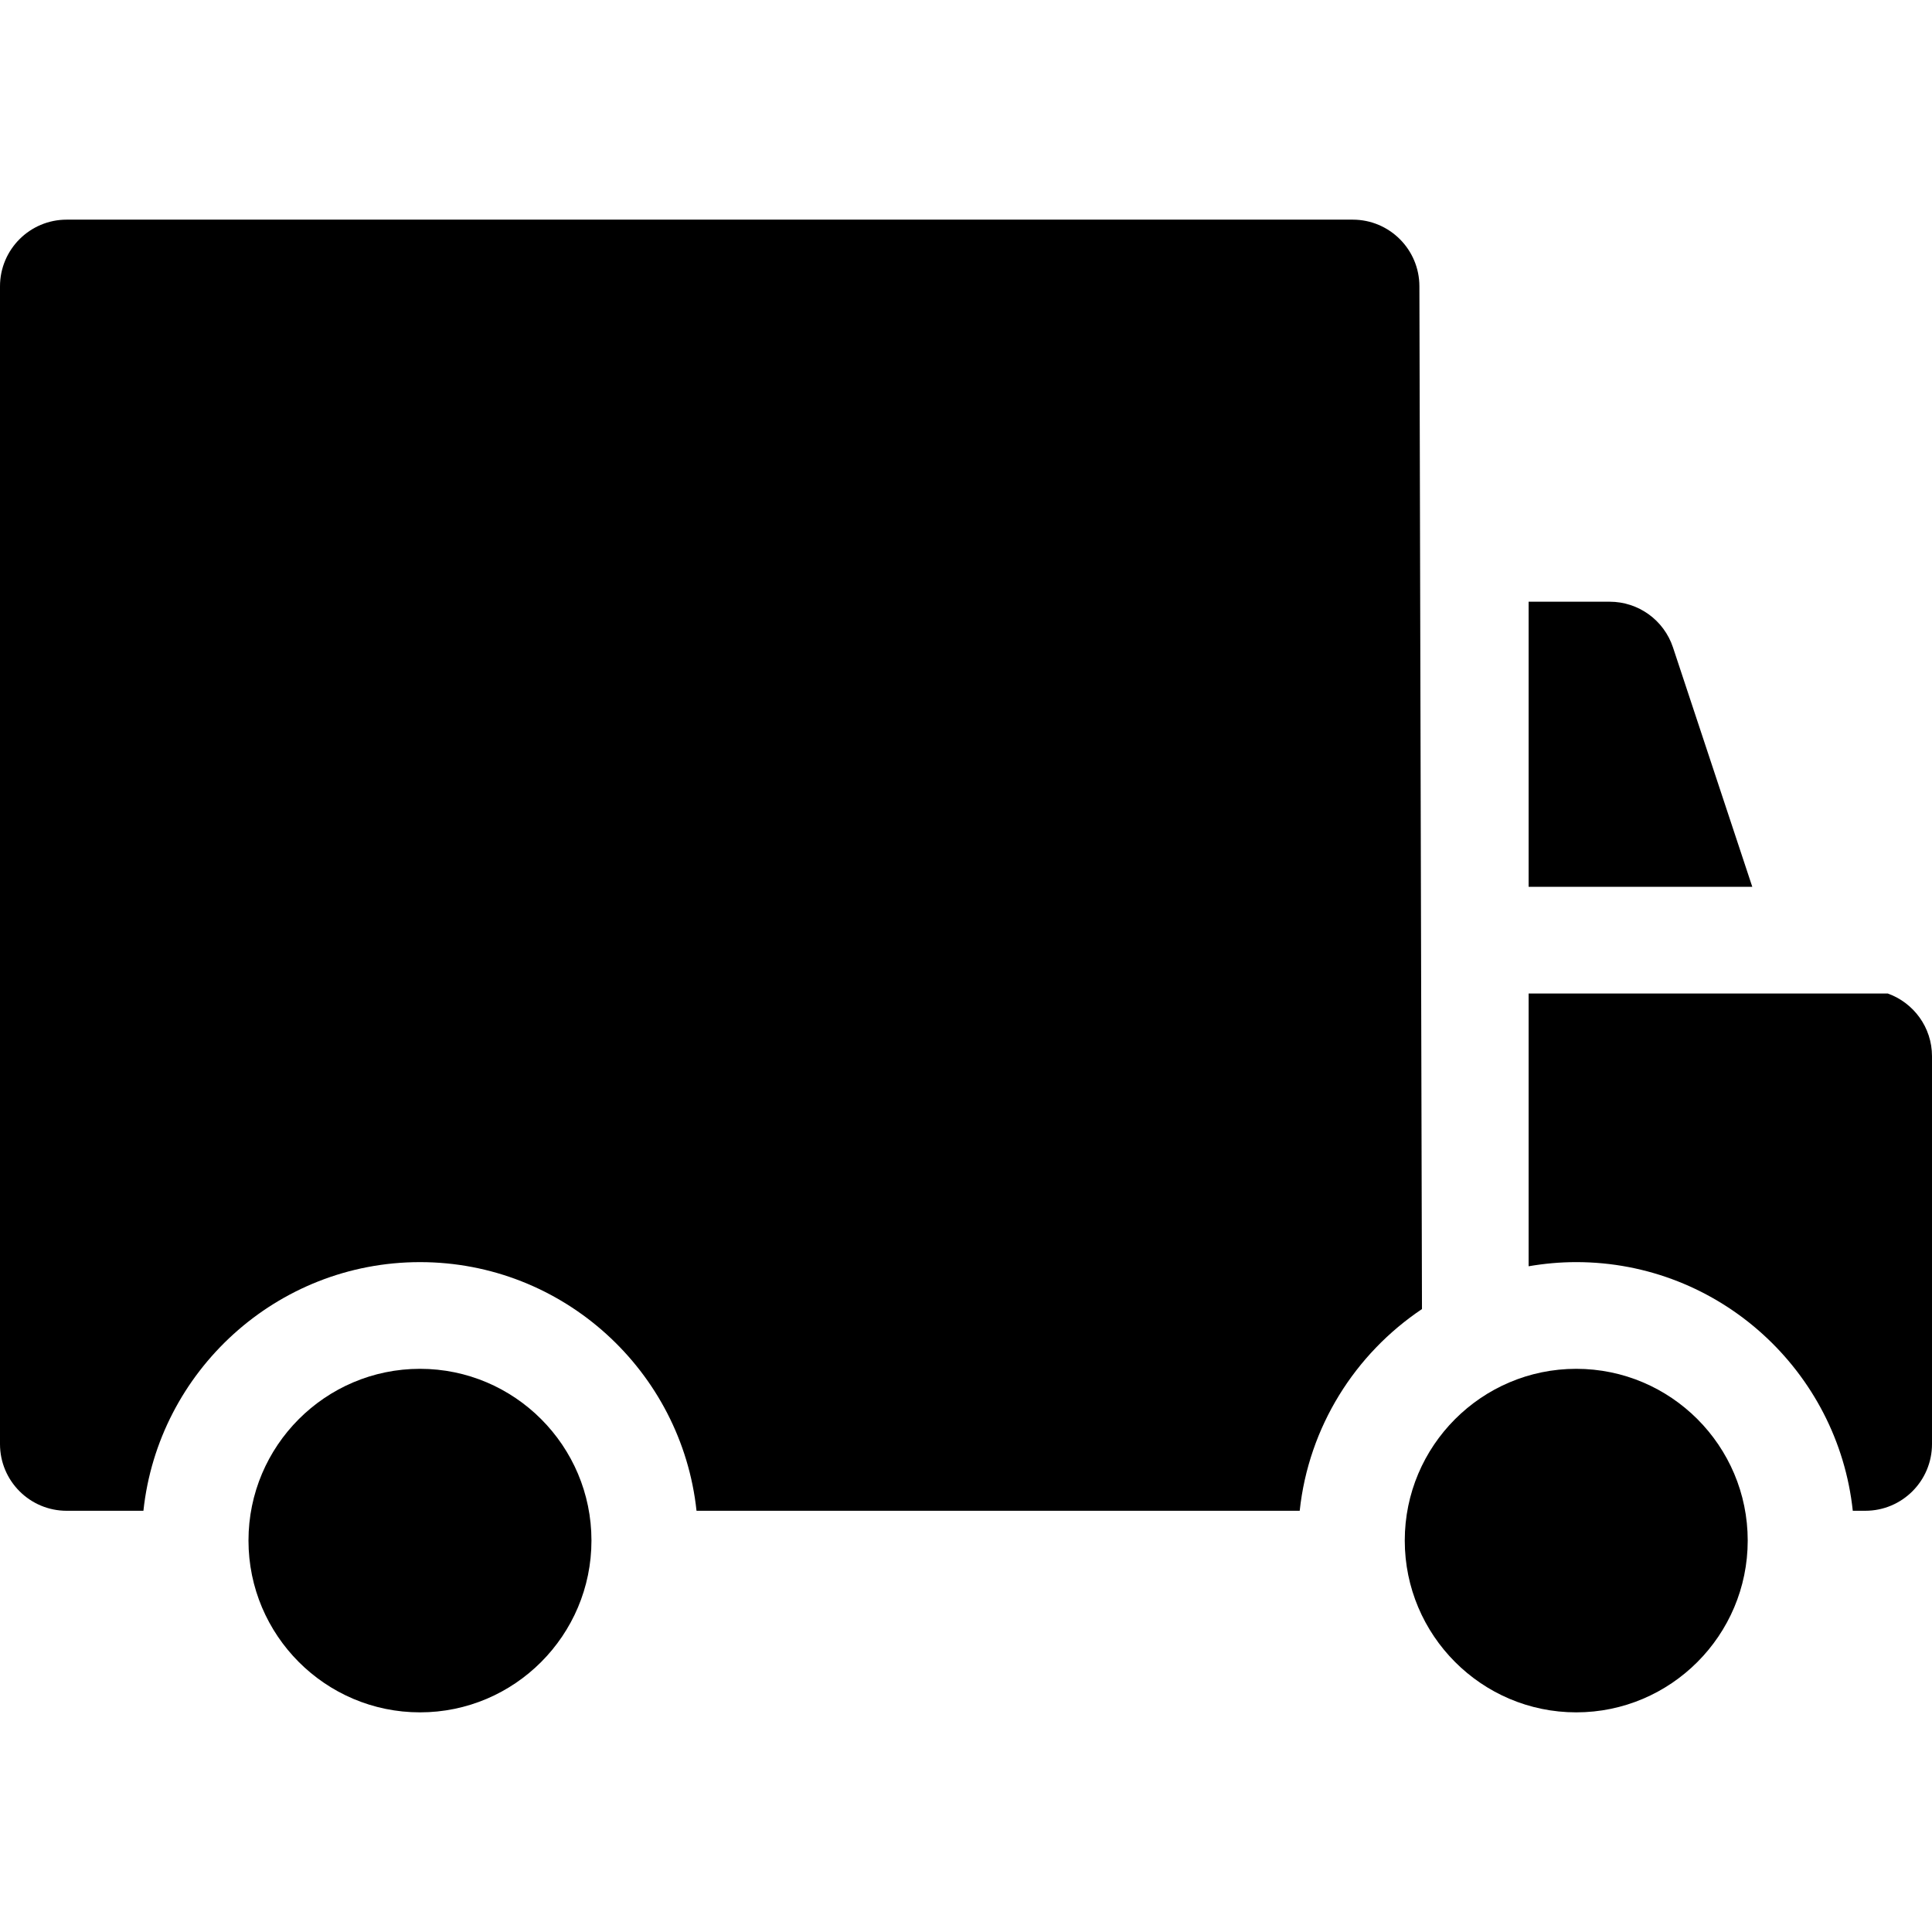
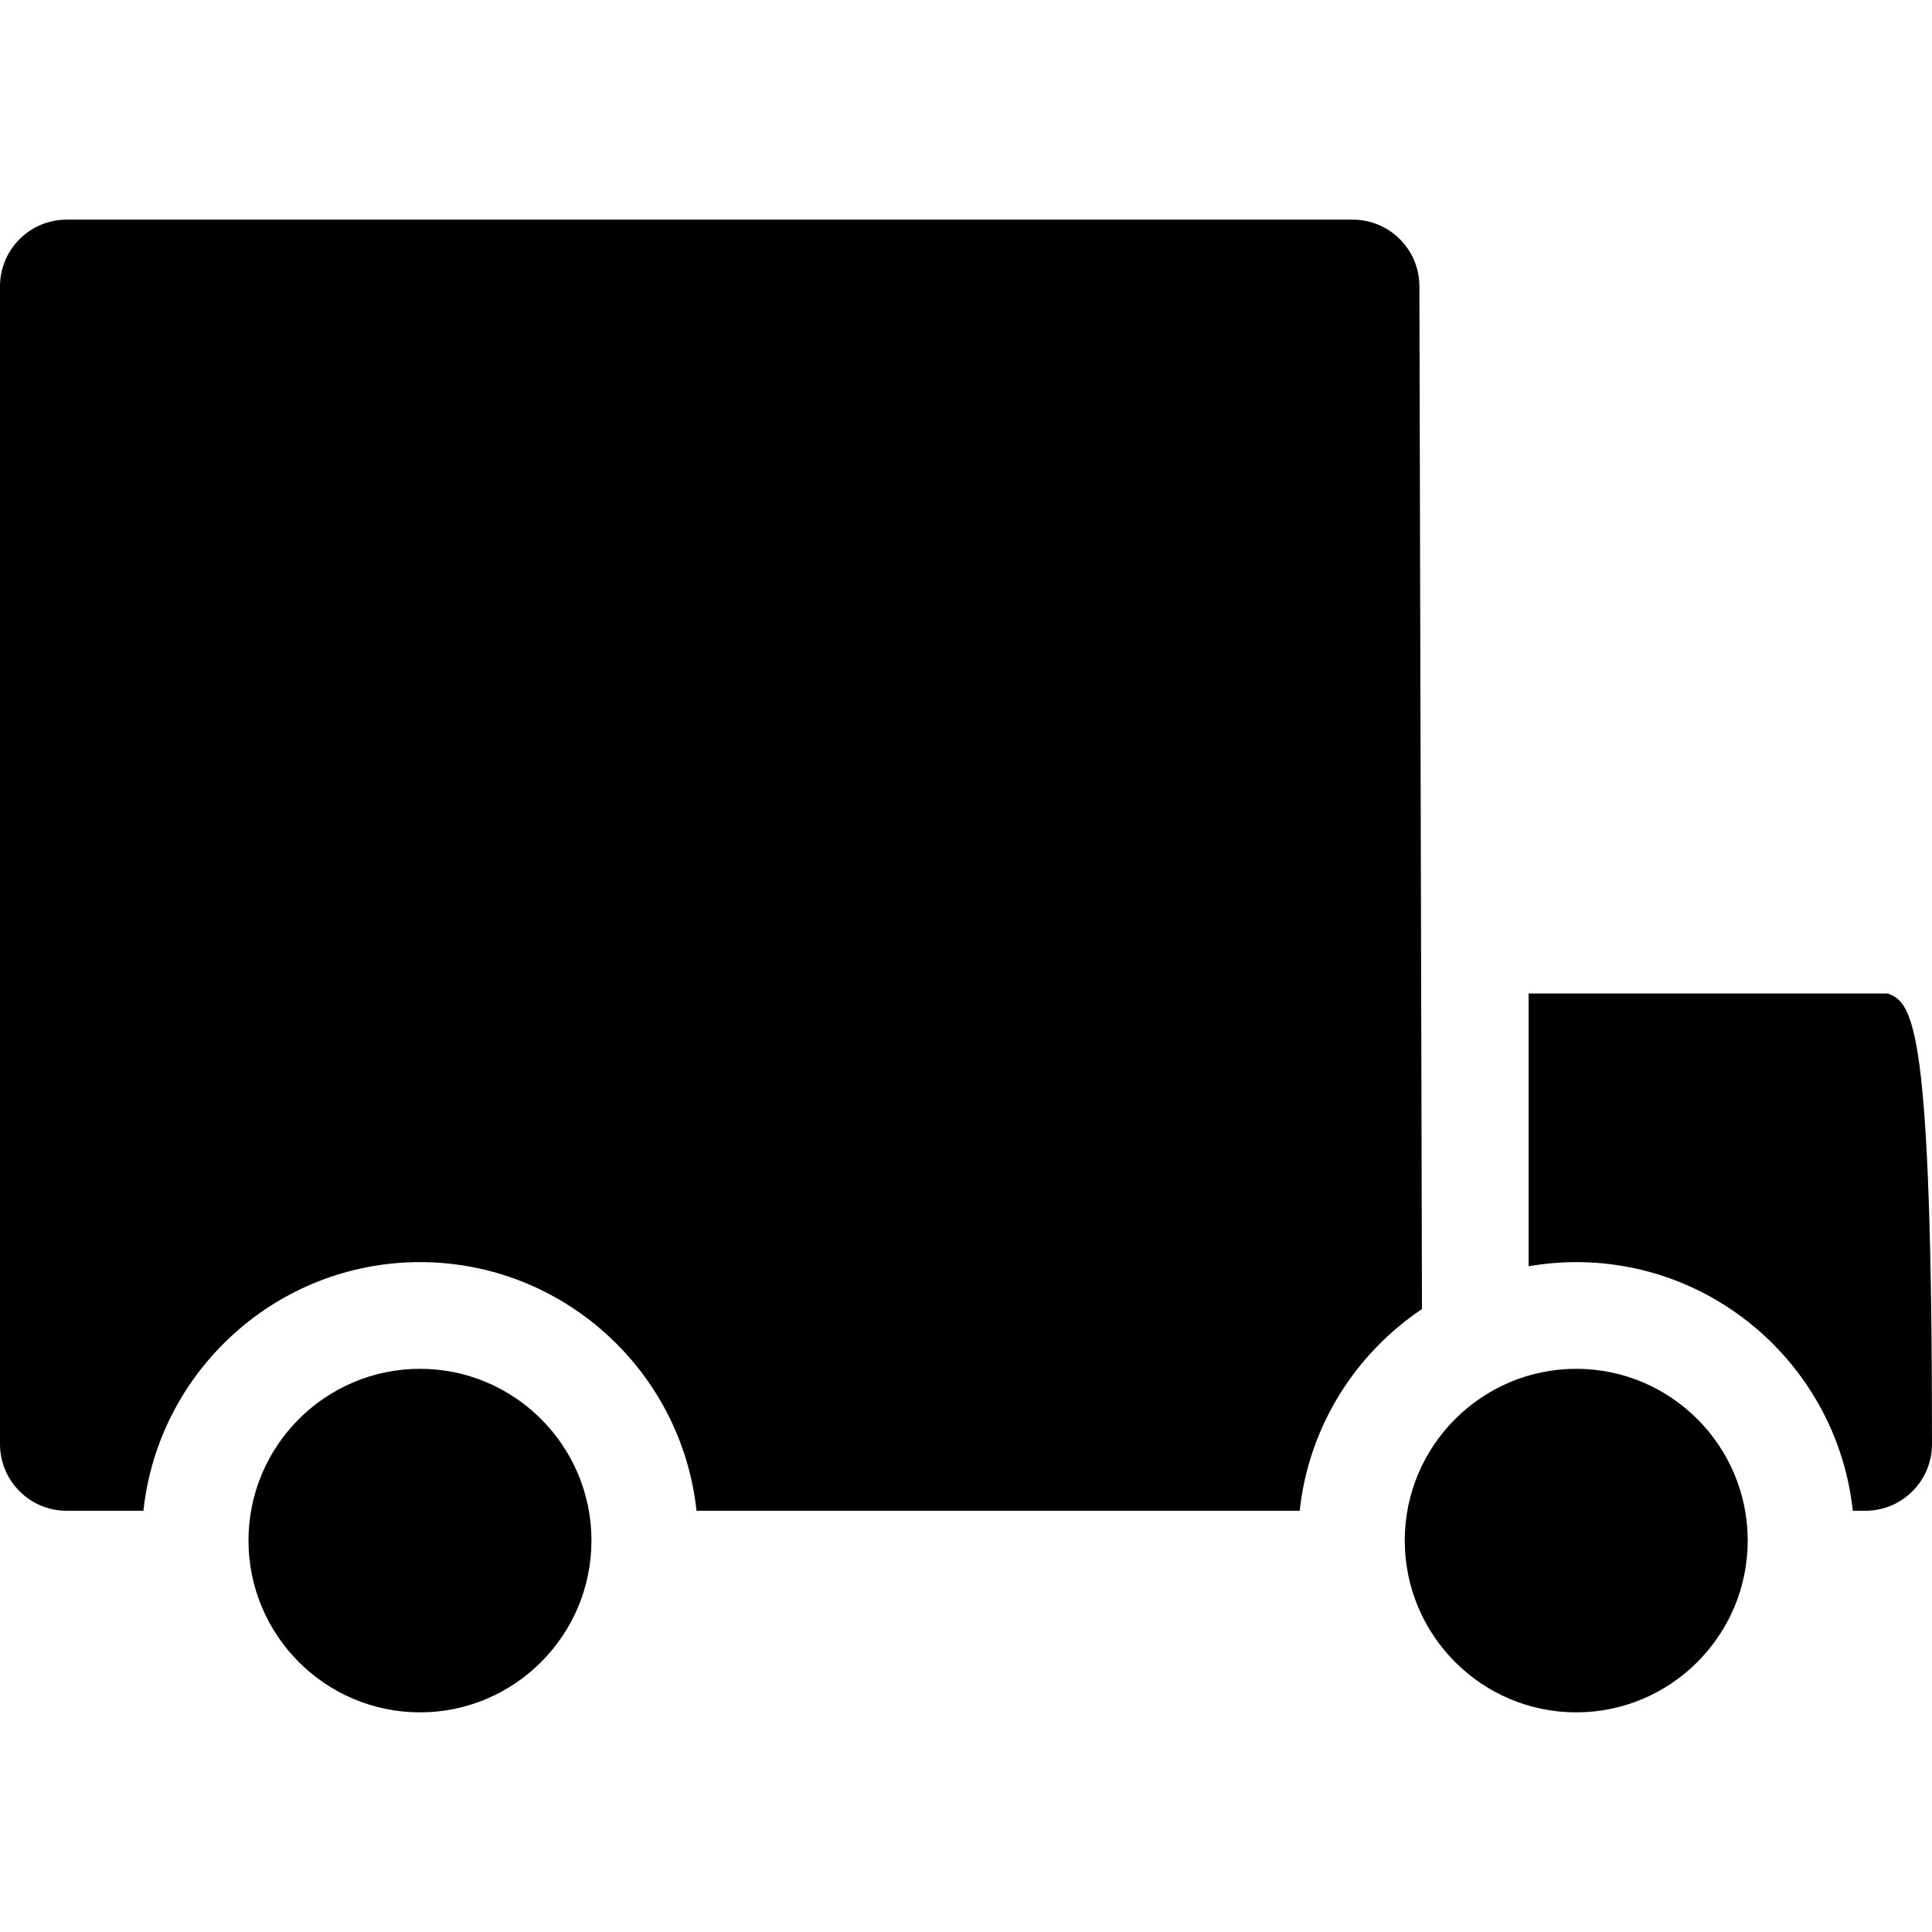
<svg xmlns="http://www.w3.org/2000/svg" version="1.1" id="Capa_1" x="0px" y="0px" viewBox="0 0 297 297" style="enable-background:new 0 0 297 297;" xml:space="preserve">
  <g>
    <path d="M242.309,210.424c-14.535,0-26.359,11.84-26.359,26.398c0,14.564,11.824,26.412,26.359,26.412   c14.541,0,26.362-11.848,26.362-26.412C268.671,222.264,256.85,210.424,242.309,210.424z" />
    <path d="M64.565,210.424c-14.542,0-26.366,11.84-26.366,26.398c0,14.564,11.824,26.412,26.366,26.412   c14.534,0,26.358-11.848,26.358-26.412C90.924,222.264,79.1,210.424,64.565,210.424z" />
-     <path d="M257.182,99.523c-1.391-4.191-5.313-7.023-9.732-7.023H234.99v43.828h34.384L257.182,99.523z" />
-     <path d="M290.21,152.73h-55.22v41.928c2.379-0.408,4.825-0.637,7.318-0.637c22.033,0,40.225,16.77,42.515,38.225h1.93   c5.657,0,10.247-4.59,10.247-10.254v-59.623C297,157.92,294.164,154.152,290.21,152.73z" />
+     <path d="M290.21,152.73h-55.22v41.928c2.379-0.408,4.825-0.637,7.318-0.637c22.033,0,40.225,16.77,42.515,38.225h1.93   c5.657,0,10.247-4.59,10.247-10.254C297,157.92,294.164,154.152,290.21,152.73z" />
    <path d="M218.199,44.02c0-5.664-4.59-10.254-10.248-10.254H10.247C4.59,33.766,0,38.355,0,44.02v177.973   c0,5.664,4.59,10.254,10.247,10.254h11.8c2.291-21.455,20.482-38.225,42.519-38.225c22.029,0,40.217,16.77,42.508,38.225h80.925   h11.8c1.38-12.918,8.521-24.123,18.796-31.008L218.199,44.02z" />
  </g>
  <g>
</g>
  <g>
</g>
  <g>
</g>
  <g>
</g>
  <g>
</g>
  <g>
</g>
  <g>
</g>
  <g>
</g>
  <g>
</g>
  <g>
</g>
  <g>
</g>
  <g>
</g>
  <g>
</g>
  <g>
</g>
  <g>
</g>
</svg>